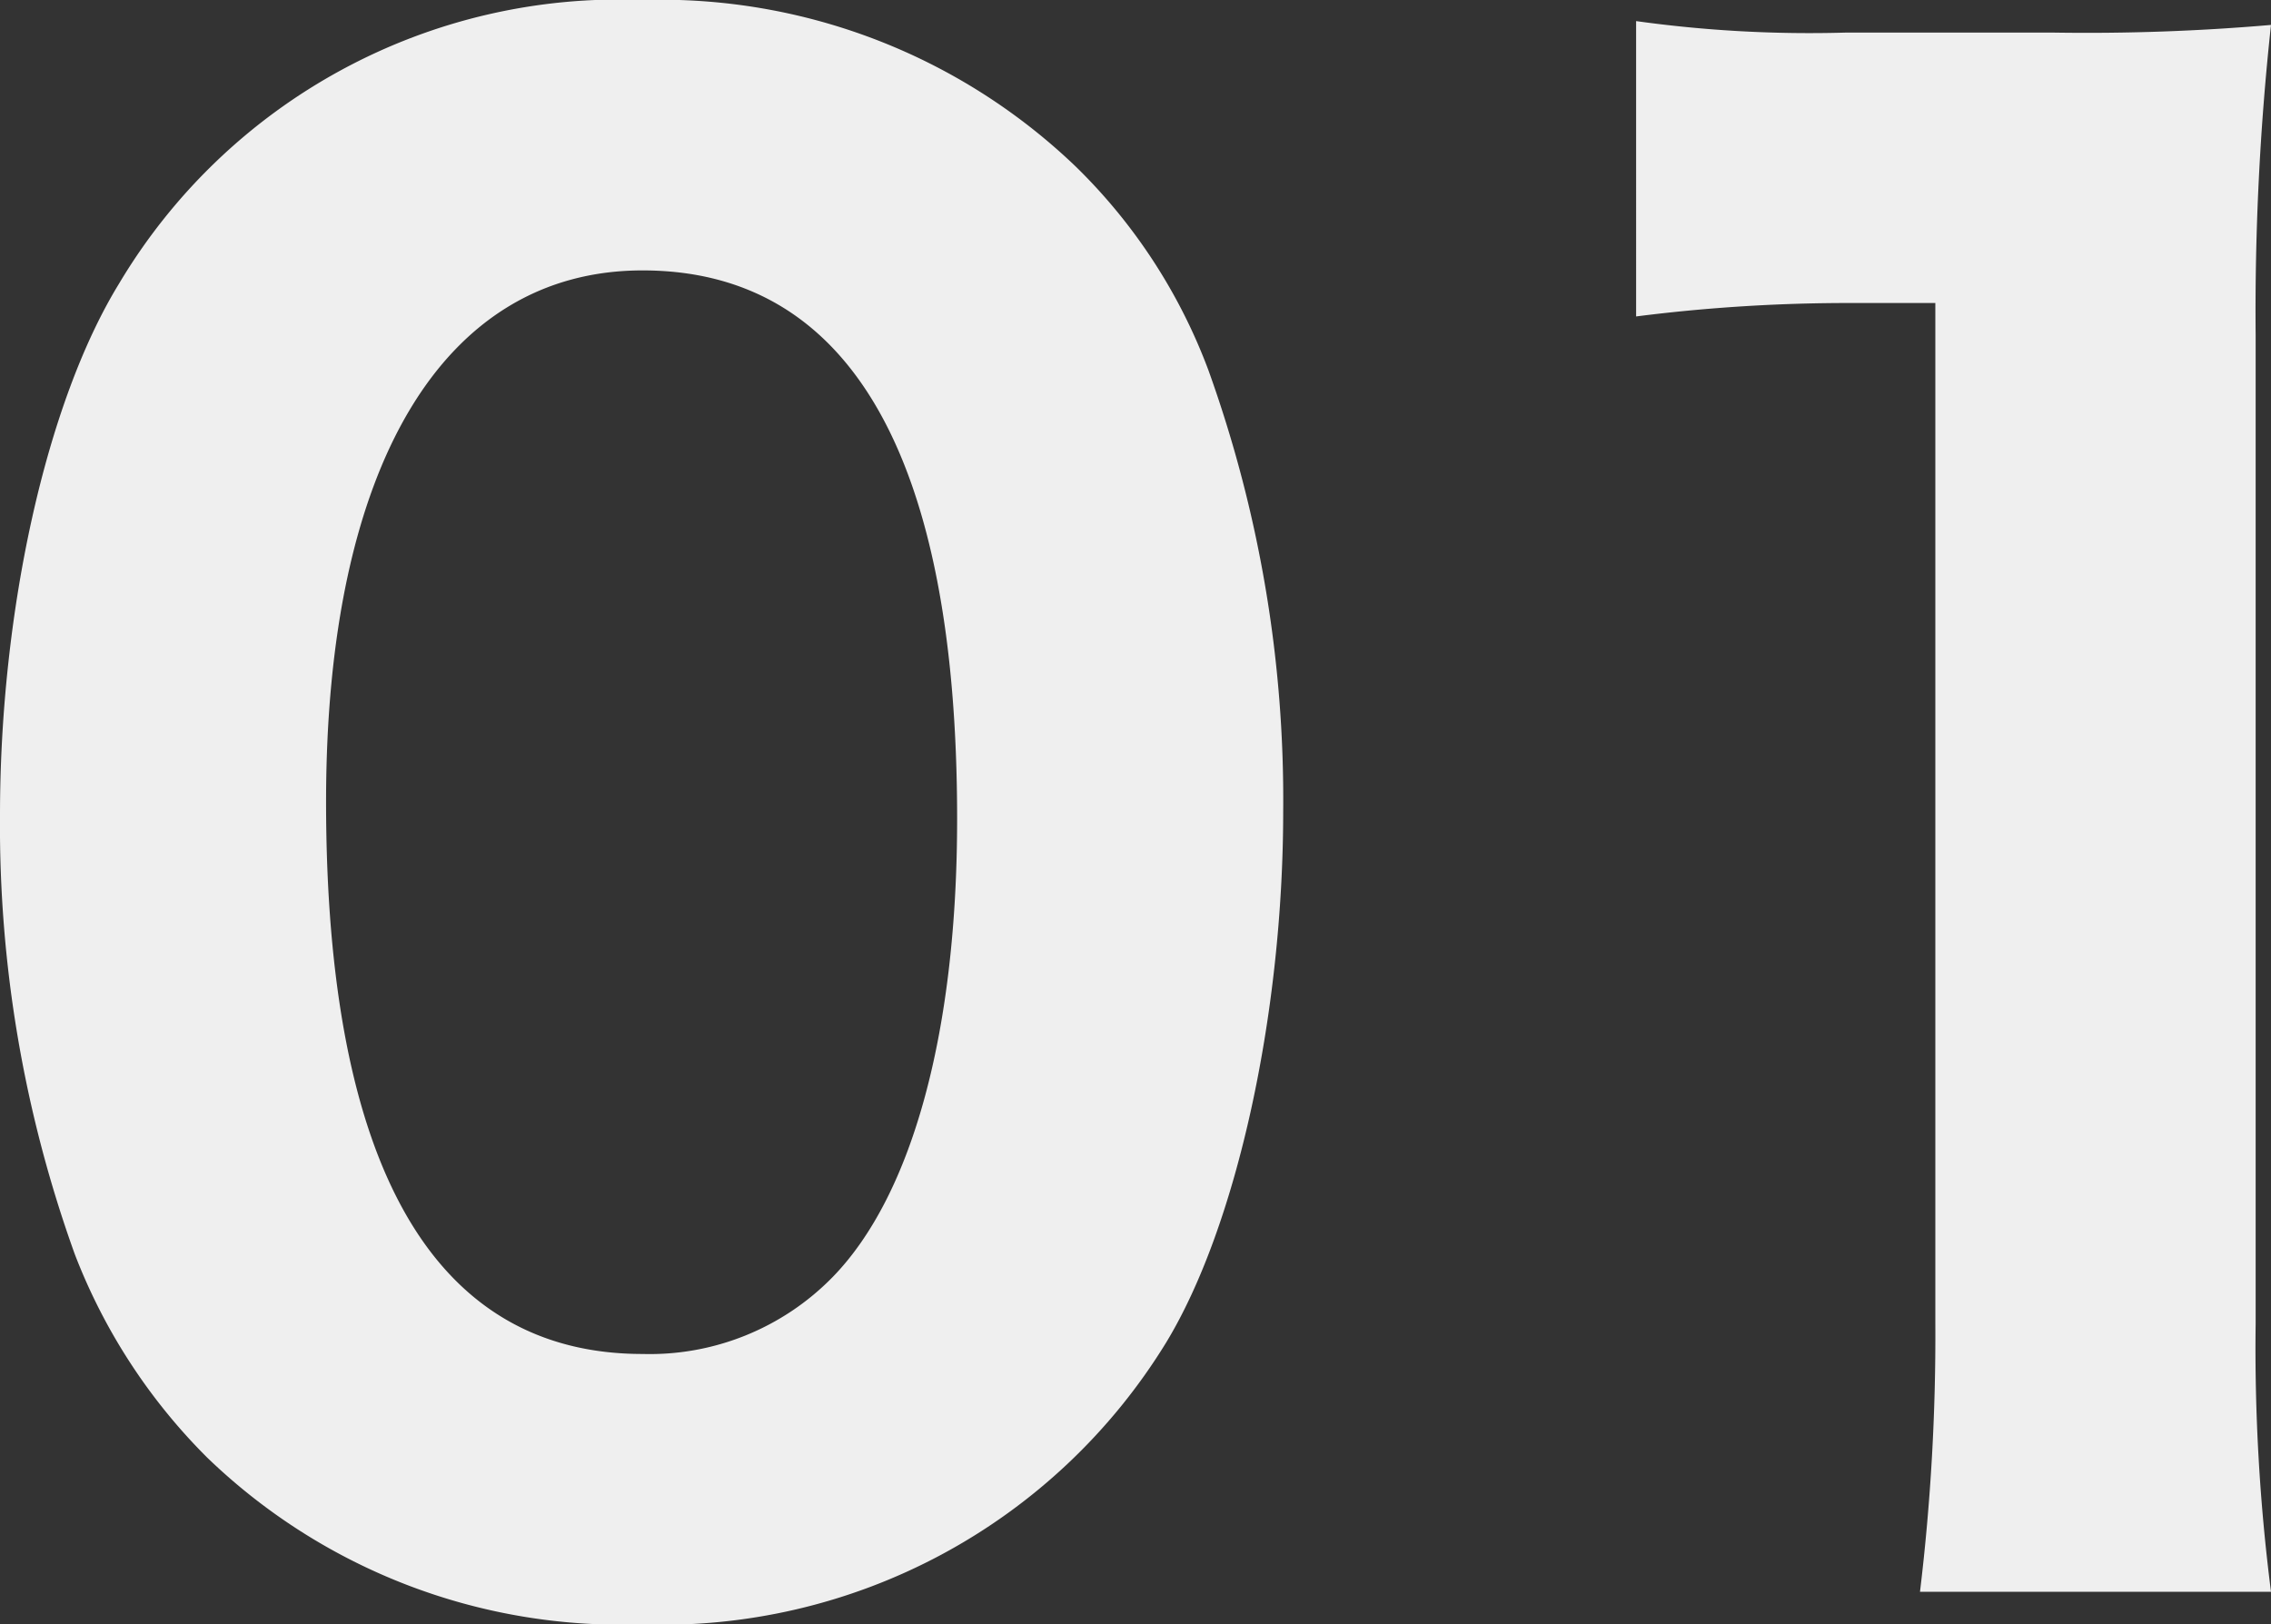
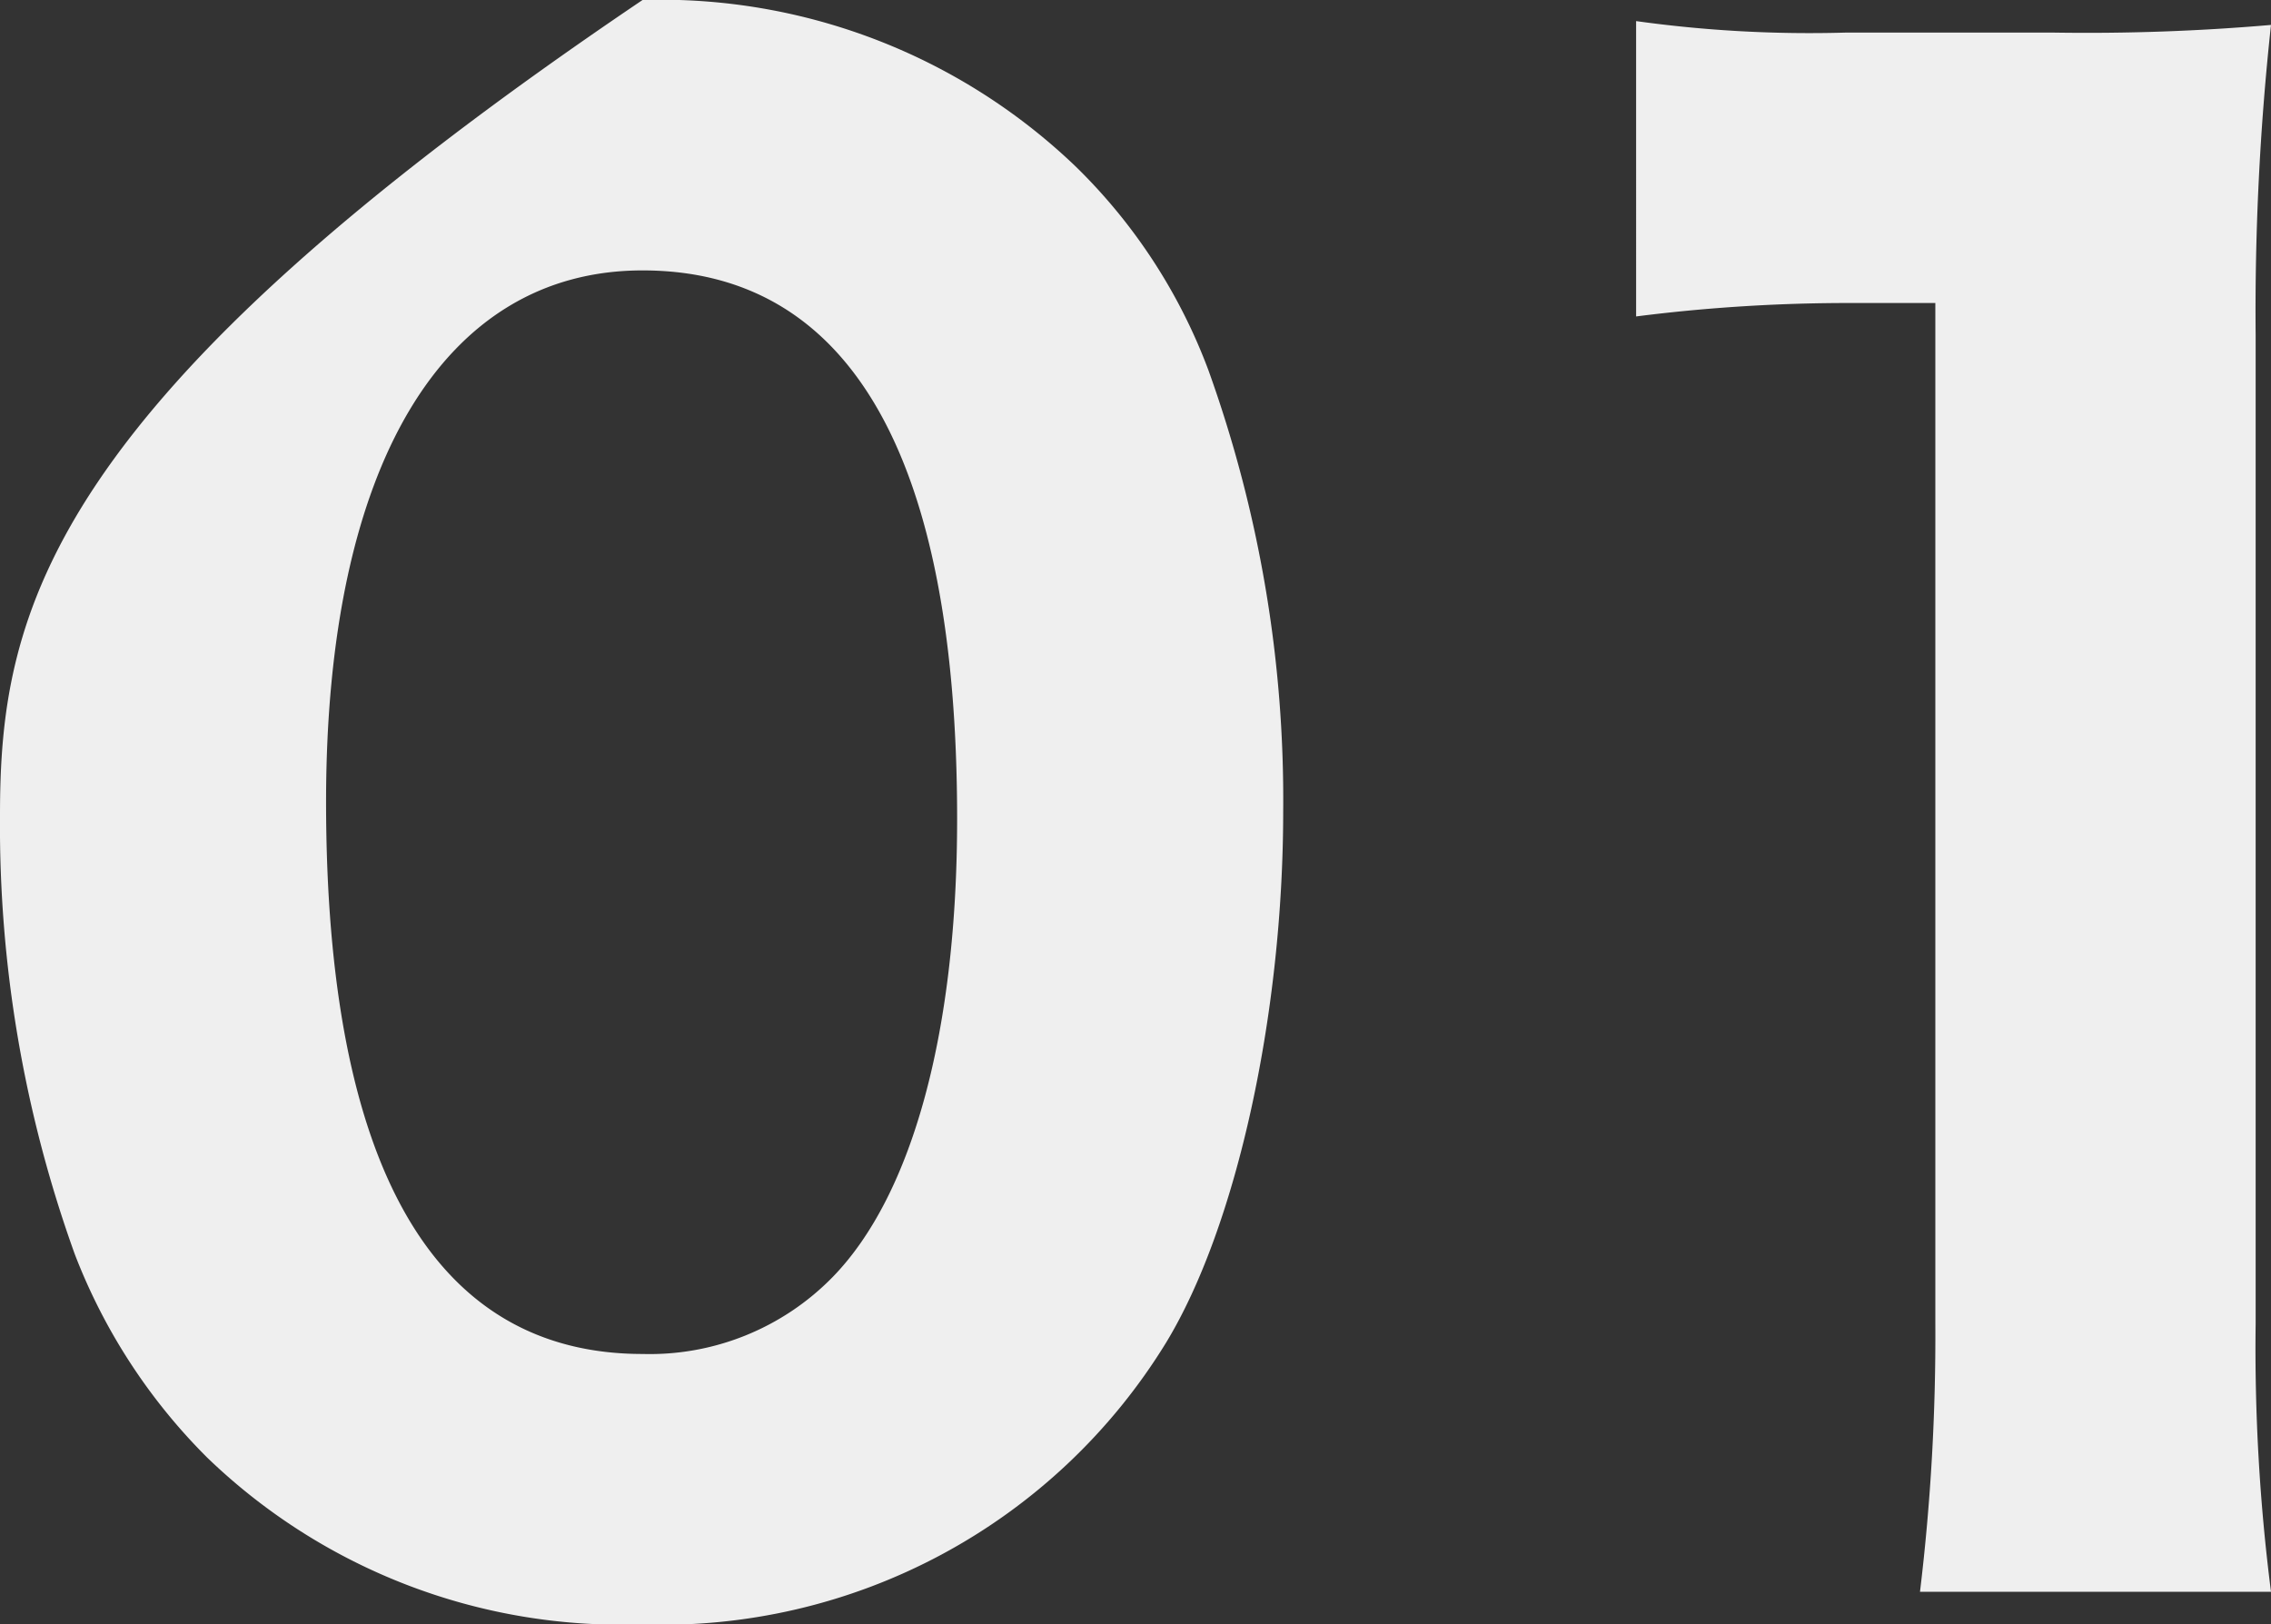
<svg xmlns="http://www.w3.org/2000/svg" width="47.36" height="33.88" viewBox="0 0 47.36 33.88">
  <rect x="0" y="0" width="47.36" height="33.88" fill="#333333" stroke="none" />
-   <path id="パス_160" data-name="パス 160" d="M14.8,1.52A12.331,12.331,0,0,0,25.76-4.36c1.48-2.44,2.44-6.88,2.44-11.08a26.444,26.444,0,0,0-1.56-9.2,11.6,11.6,0,0,0-2.76-4.24,12.5,12.5,0,0,0-9.04-3.48A12.134,12.134,0,0,0,3.92-26.44C2.4-23.96,1.44-19.6,1.44-15.36A26.379,26.379,0,0,0,3-6.2,12.132,12.132,0,0,0,5.76-1.96,12.432,12.432,0,0,0,14.8,1.52Zm.04-28.24c4.32,0,6.56,3.88,6.56,11.44,0,4.4-.92,7.84-2.6,9.56a5.333,5.333,0,0,1-3.96,1.6c-4.36,0-6.6-3.92-6.6-11.52C8.24-22.64,10.68-26.72,14.84-26.72Zm20.72.96a34.977,34.977,0,0,1,4.48-.28H41.8V-4.76a44.6,44.6,0,0,1-.32,5.6H48.8a39.905,39.905,0,0,1-.32-5.6v-20.6a55.338,55.338,0,0,1,.32-6.48,44.722,44.722,0,0,1-4.52.16H39.92a26.216,26.216,0,0,1-4.36-.24Z" transform="translate(-1.44 32.36)" fill="#efefef" />
+   <path id="パス_160" data-name="パス 160" d="M14.8,1.52A12.331,12.331,0,0,0,25.76-4.36c1.48-2.44,2.44-6.88,2.44-11.08a26.444,26.444,0,0,0-1.56-9.2,11.6,11.6,0,0,0-2.76-4.24,12.5,12.5,0,0,0-9.04-3.48C2.4-23.96,1.44-19.6,1.44-15.36A26.379,26.379,0,0,0,3-6.2,12.132,12.132,0,0,0,5.76-1.96,12.432,12.432,0,0,0,14.8,1.52Zm.04-28.24c4.32,0,6.56,3.88,6.56,11.44,0,4.4-.92,7.84-2.6,9.56a5.333,5.333,0,0,1-3.96,1.6c-4.36,0-6.6-3.92-6.6-11.52C8.24-22.64,10.68-26.72,14.84-26.72Zm20.72.96a34.977,34.977,0,0,1,4.48-.28H41.8V-4.76a44.6,44.6,0,0,1-.32,5.6H48.8a39.905,39.905,0,0,1-.32-5.6v-20.6a55.338,55.338,0,0,1,.32-6.48,44.722,44.722,0,0,1-4.52.16H39.92a26.216,26.216,0,0,1-4.36-.24Z" transform="translate(-1.44 32.36)" fill="#efefef" />
</svg>